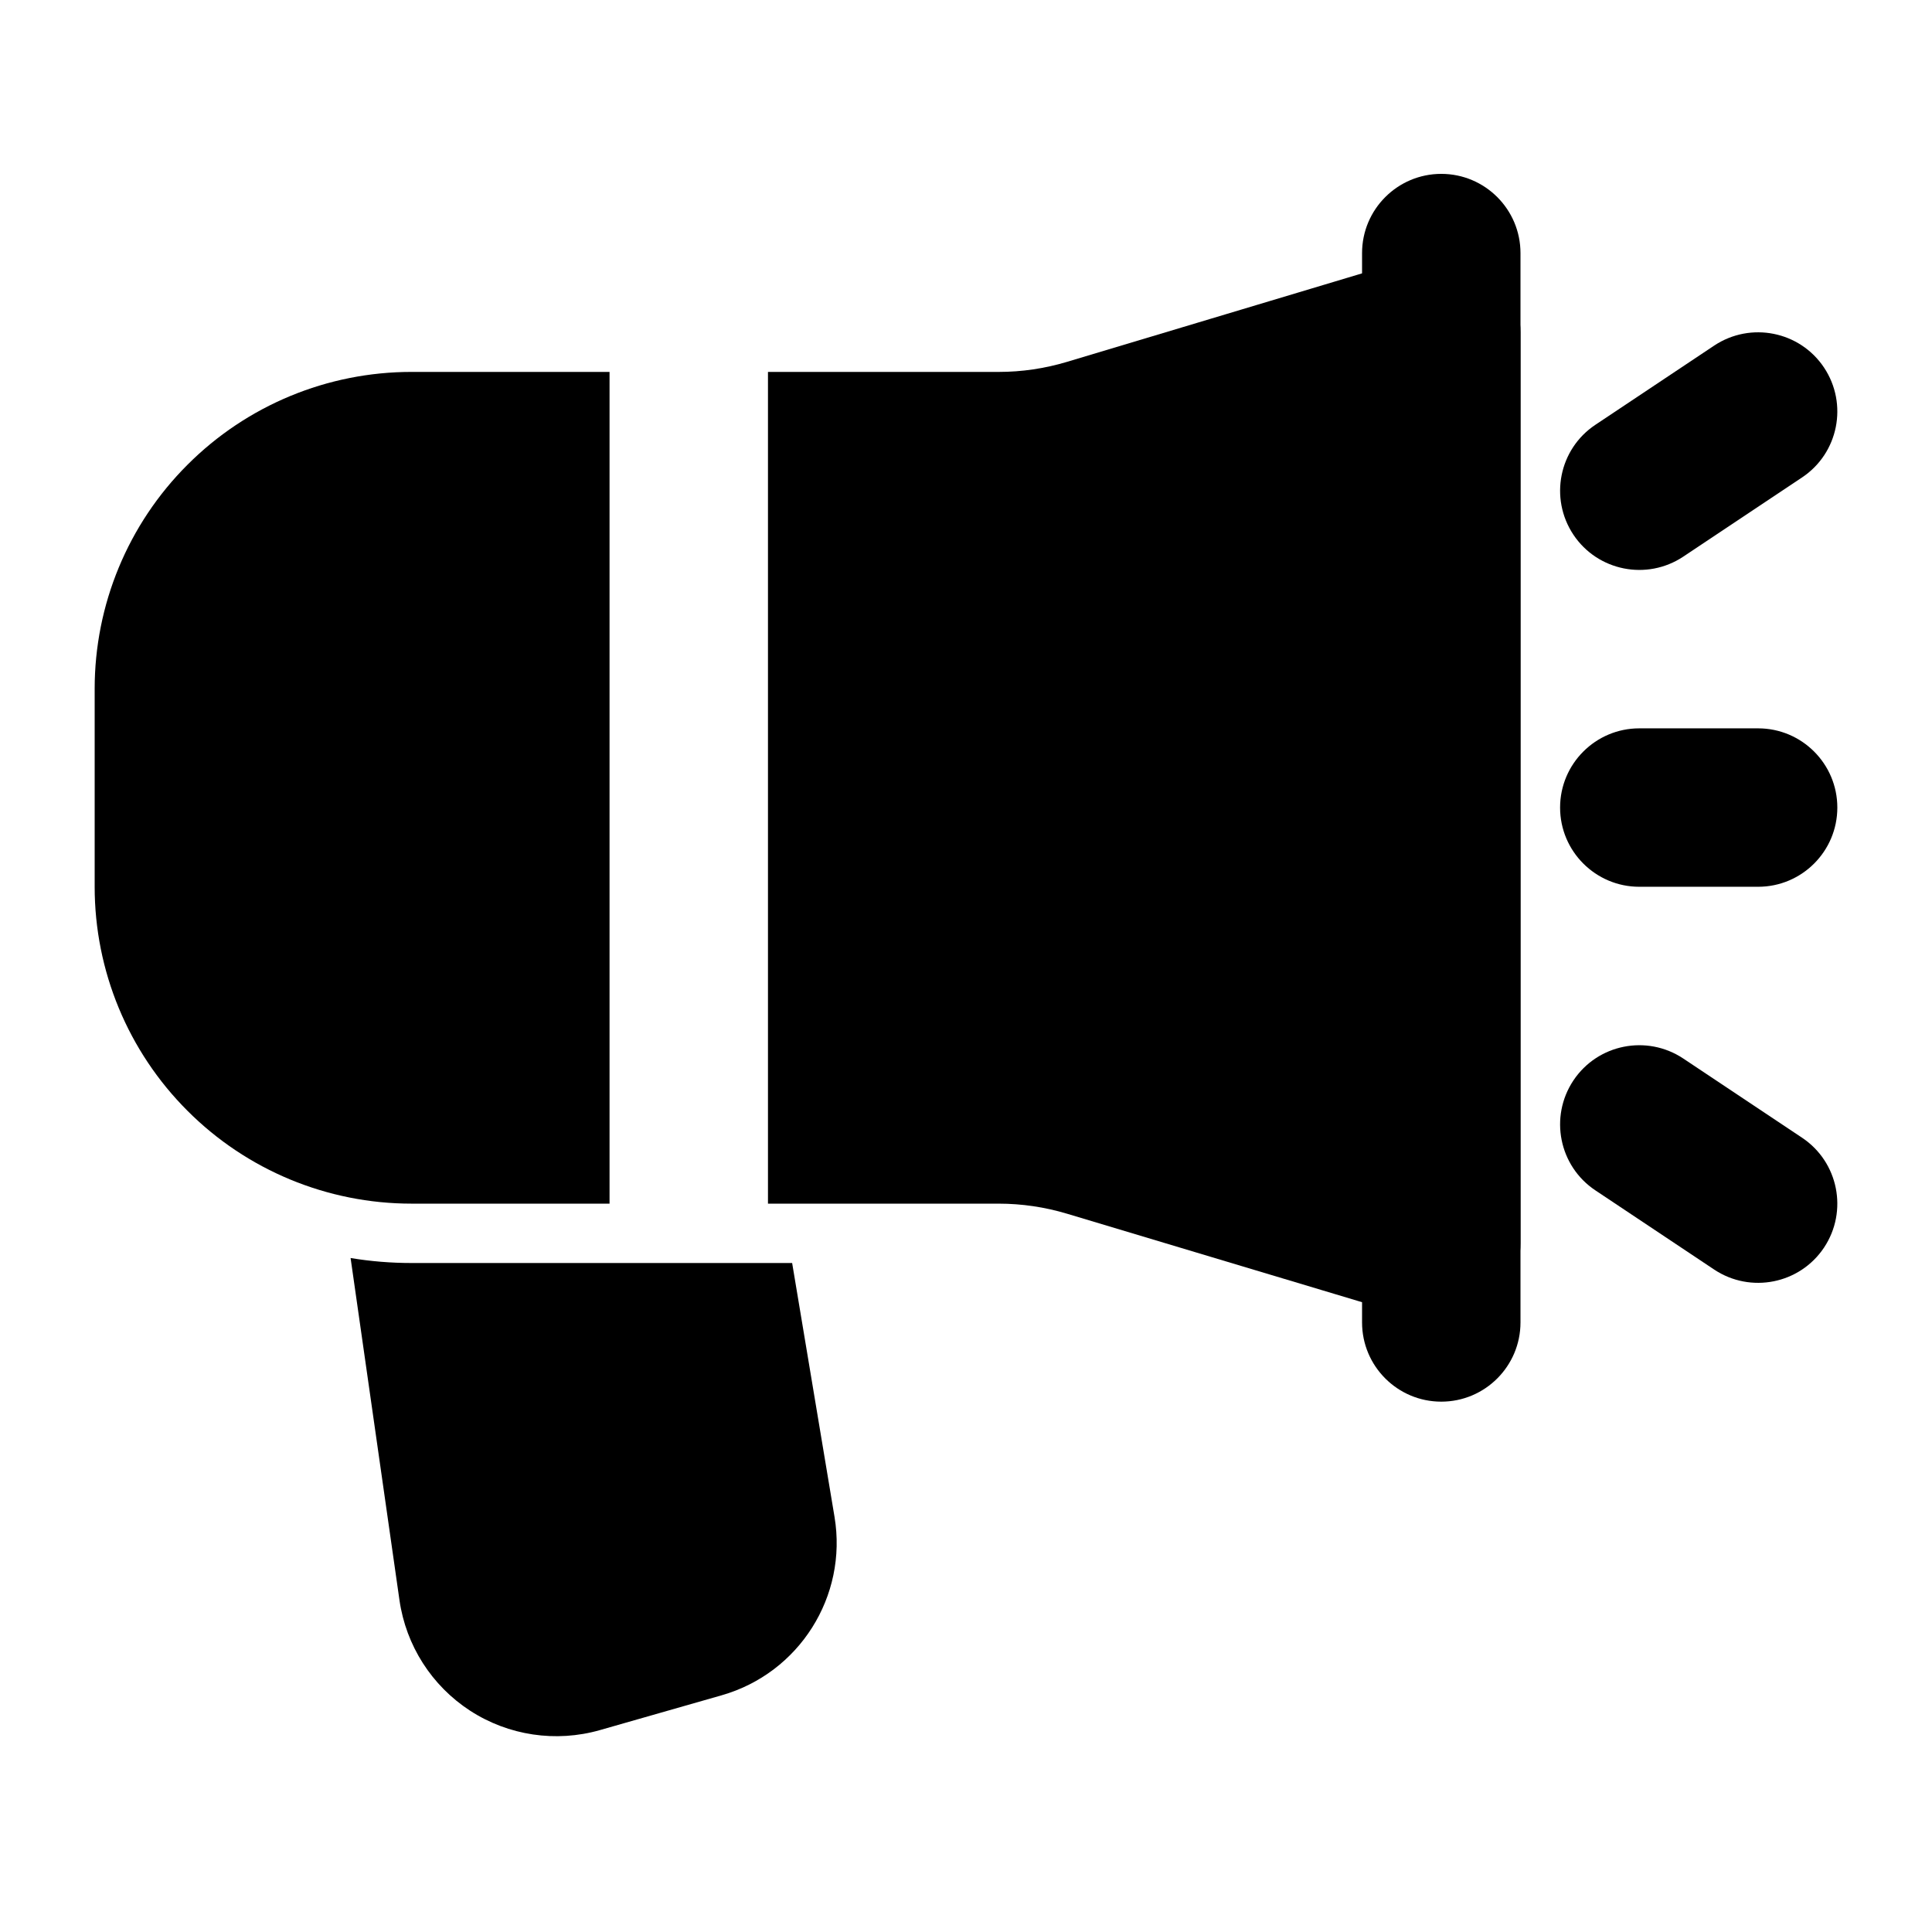
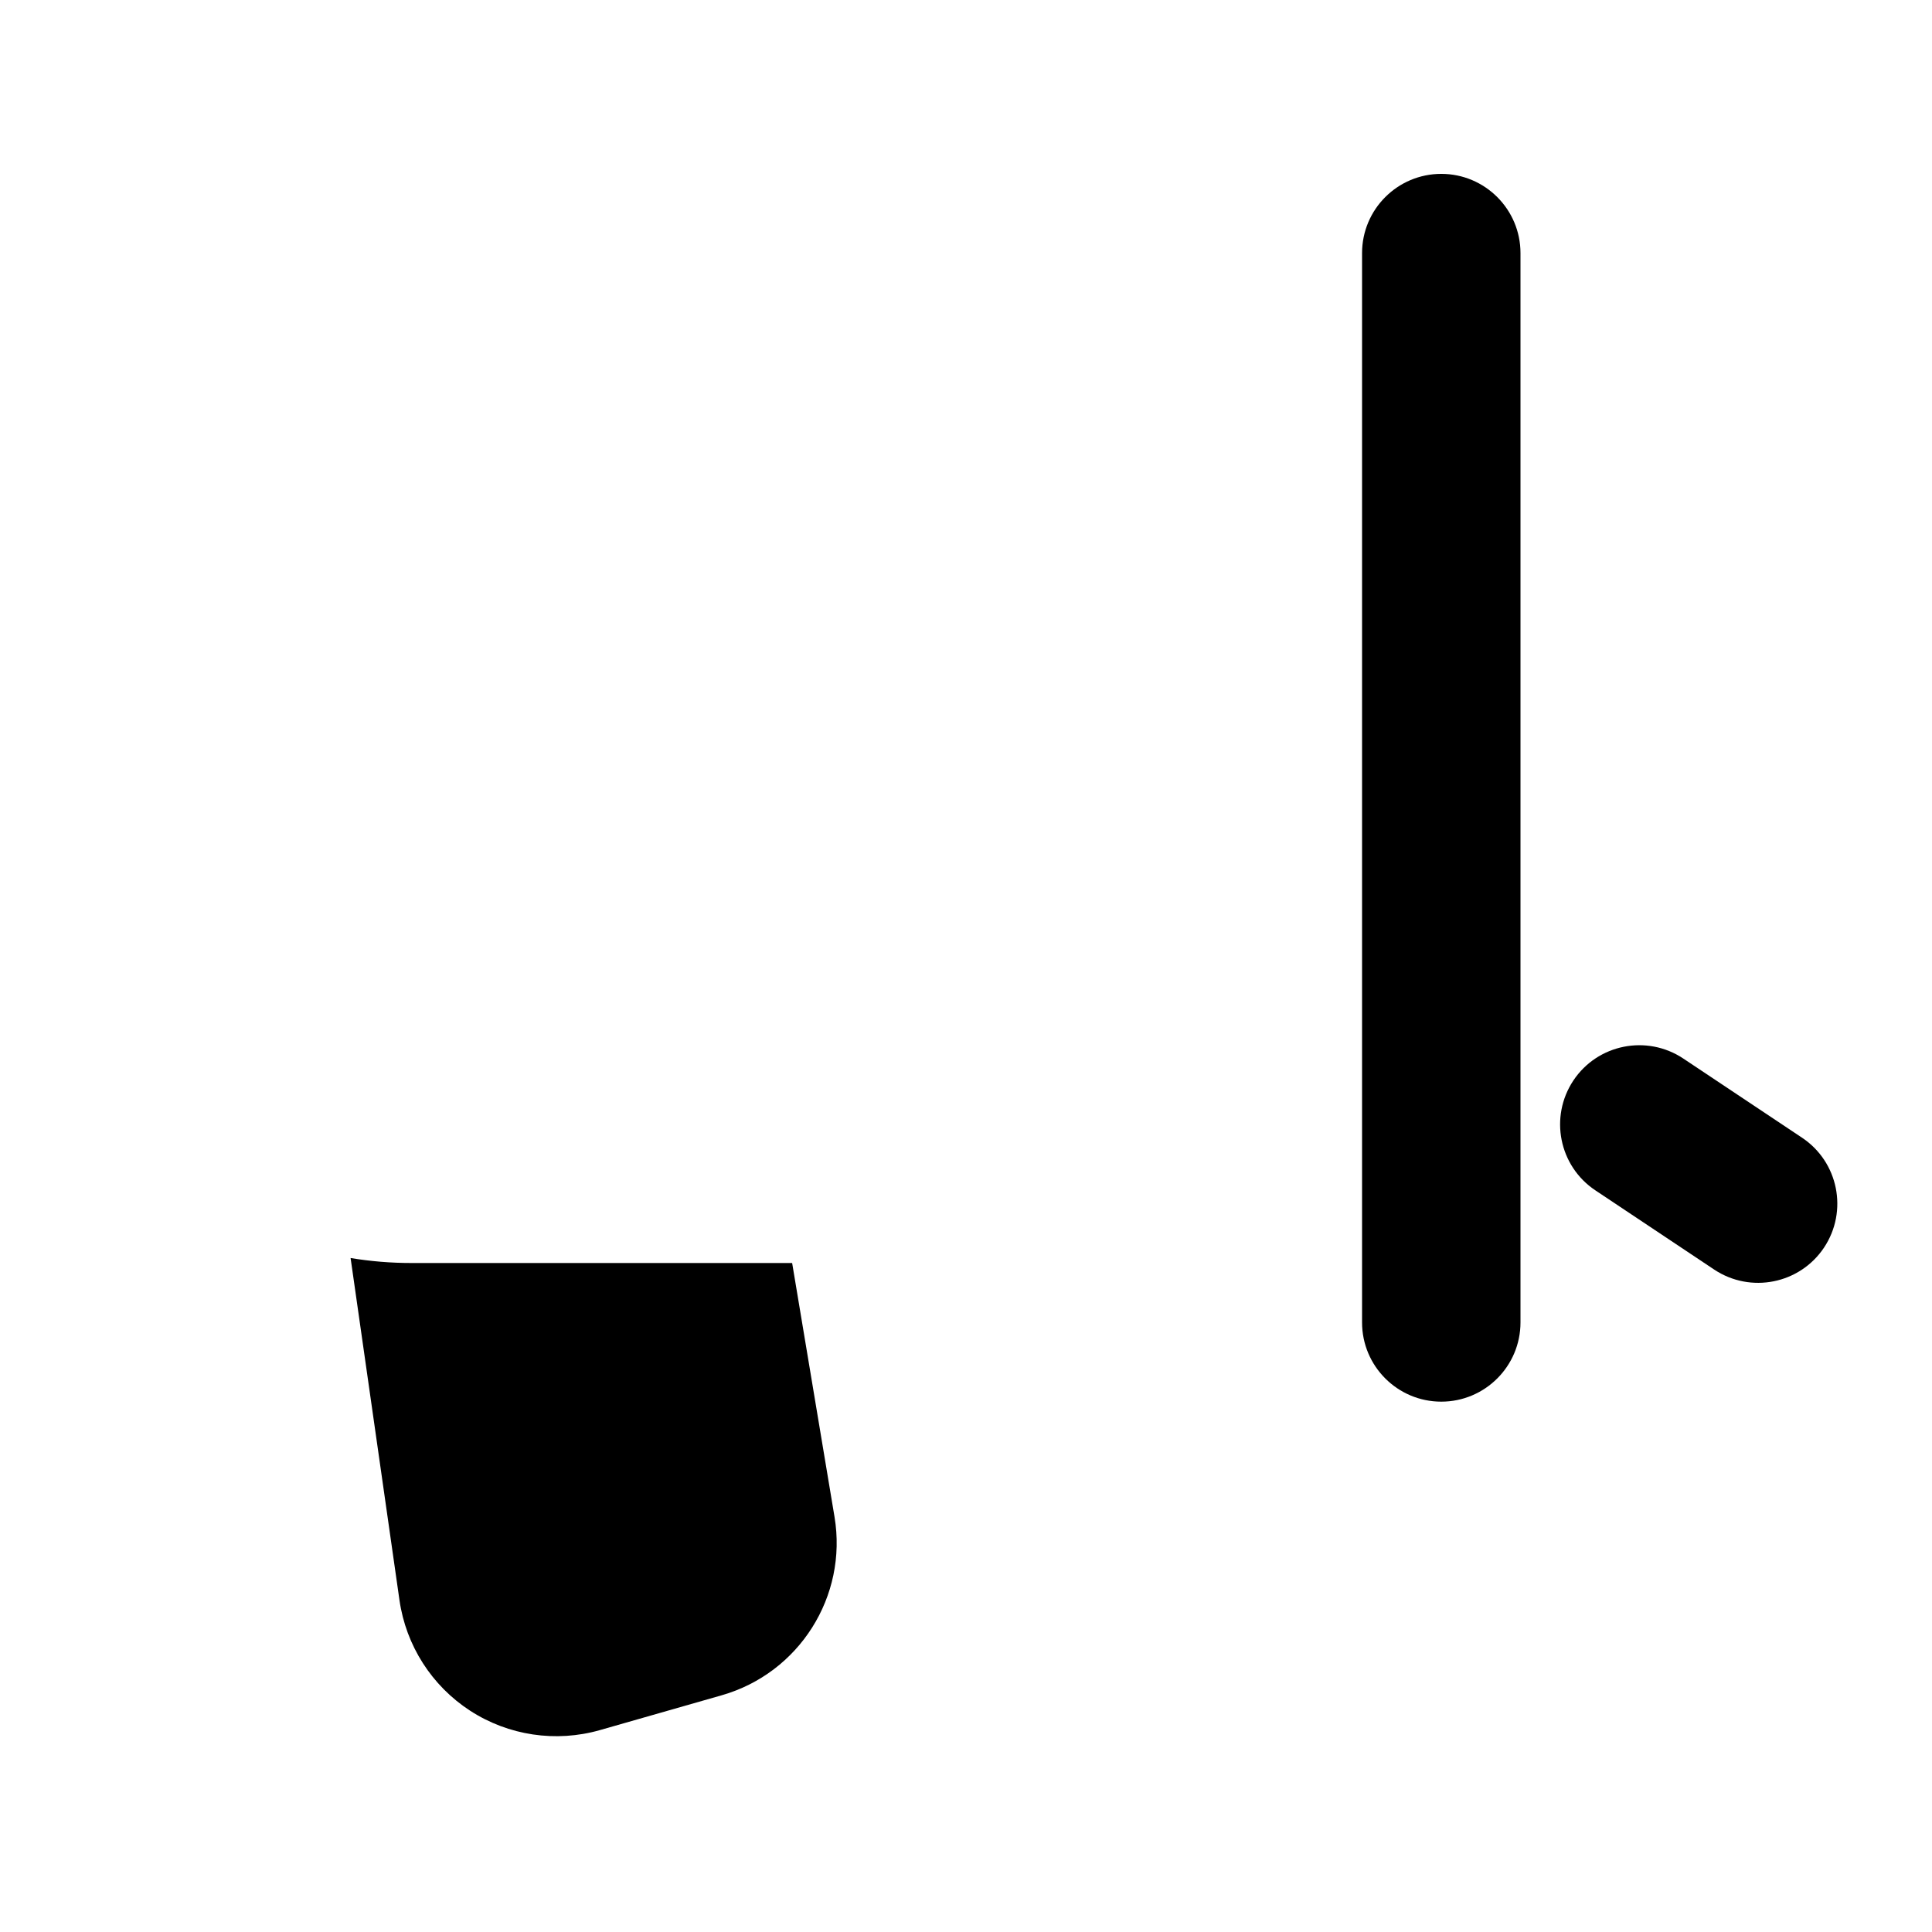
<svg xmlns="http://www.w3.org/2000/svg" fill="#000000" width="800px" height="800px" version="1.1" viewBox="144 144 512 512">
  <g fill-rule="evenodd">
    <path d="m236.91 477.39 12.953 90.664c1.723 12.008 8.543 22.691 18.727 29.305 10.16 6.59 22.715 8.461 34.363 5.144l32.309-9.238c20.531-5.879 33.398-26.219 29.895-47.273l-11.23-67.281h-100.87c-5.438 0-10.852-0.441-16.145-1.324z" />
-     <path d="m609.92 337.02h-31.488c-11.586 0-20.992 9.406-20.992 20.992s9.406 20.992 20.992 20.992h31.488c11.586 0 20.992-9.406 20.992-20.992s-9.406-20.992-20.992-20.992z" />
    <path d="m621.57 445.51-31.488-20.992c-9.656-6.422-22.691-3.82-29.117 5.816-6.422 9.656-3.82 22.691 5.816 29.117l31.488 20.992c9.656 6.422 22.691 3.82 29.117-5.816 6.422-9.656 3.82-22.691-5.816-29.117z" />
-     <path d="m598.27 235.59-31.488 20.992c-9.637 6.422-12.238 19.461-5.816 29.117 6.422 9.637 19.461 12.238 29.117 5.816l31.488-20.992c9.637-6.422 12.238-19.461 5.816-29.117-6.422-9.637-19.461-12.238-29.117-5.816z" />
    <path d="m504.96 211.07v283.39c0 11.586 9.406 20.992 20.992 20.992 11.586 0 20.992-9.406 20.992-20.992v-283.39c0-11.586-9.406-20.992-20.992-20.992-11.586 0-20.992 9.406-20.992 20.992z" />
-     <path d="m347.52 242.56v220.42h61.148c6.129 0 12.219 0.902 18.094 2.664 27.438 8.23 93.164 27.941 93.164 27.941 6.34 1.91 13.227 0.691 18.559-3.273 5.332-3.945 8.461-10.203 8.461-16.836v-241.41c0-6.633-3.129-12.891-8.461-16.836-5.332-3.969-12.219-5.184-18.559-3.273 0 0-65.727 19.711-93.164 27.941-5.879 1.762-11.965 2.664-18.094 2.664zm-41.984 0h-52.48c-22.273 0-43.621 8.836-59.367 24.602-15.766 15.742-24.602 37.094-24.602 59.367v52.48c0 22.273 8.836 43.621 24.602 59.367 15.742 15.766 37.094 24.602 59.367 24.602h52.48z" />
  </g>
</svg>